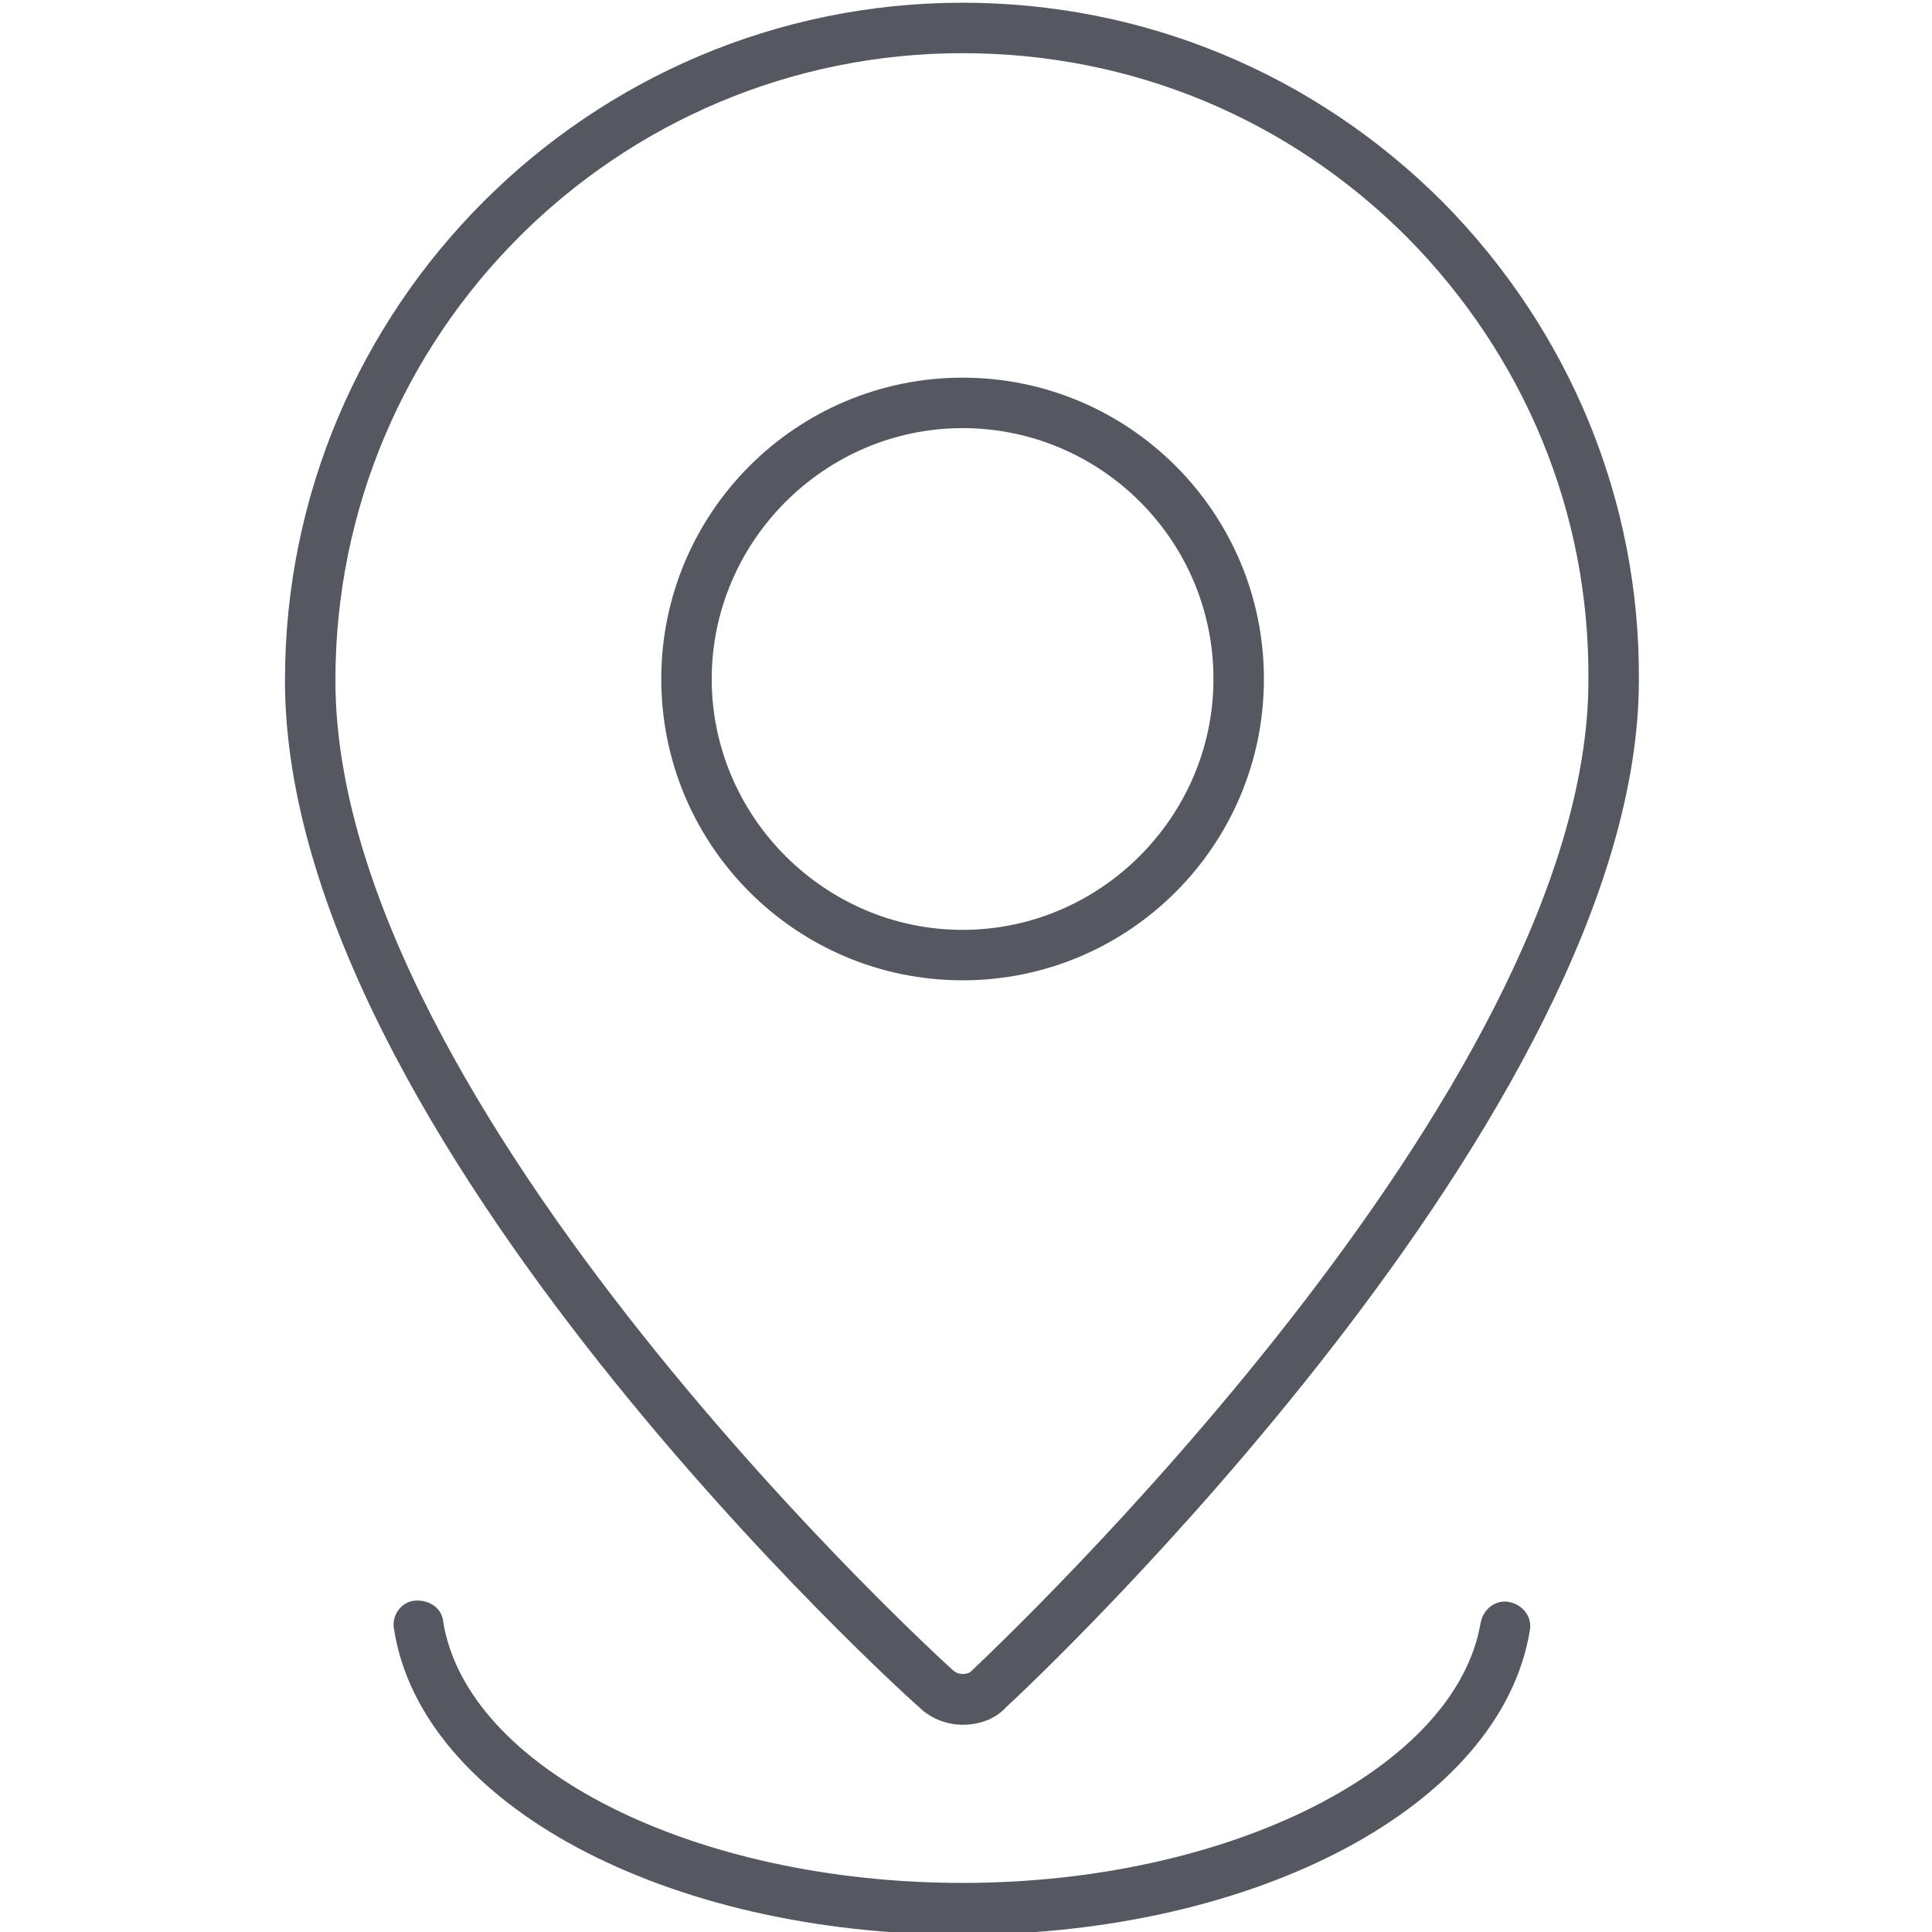
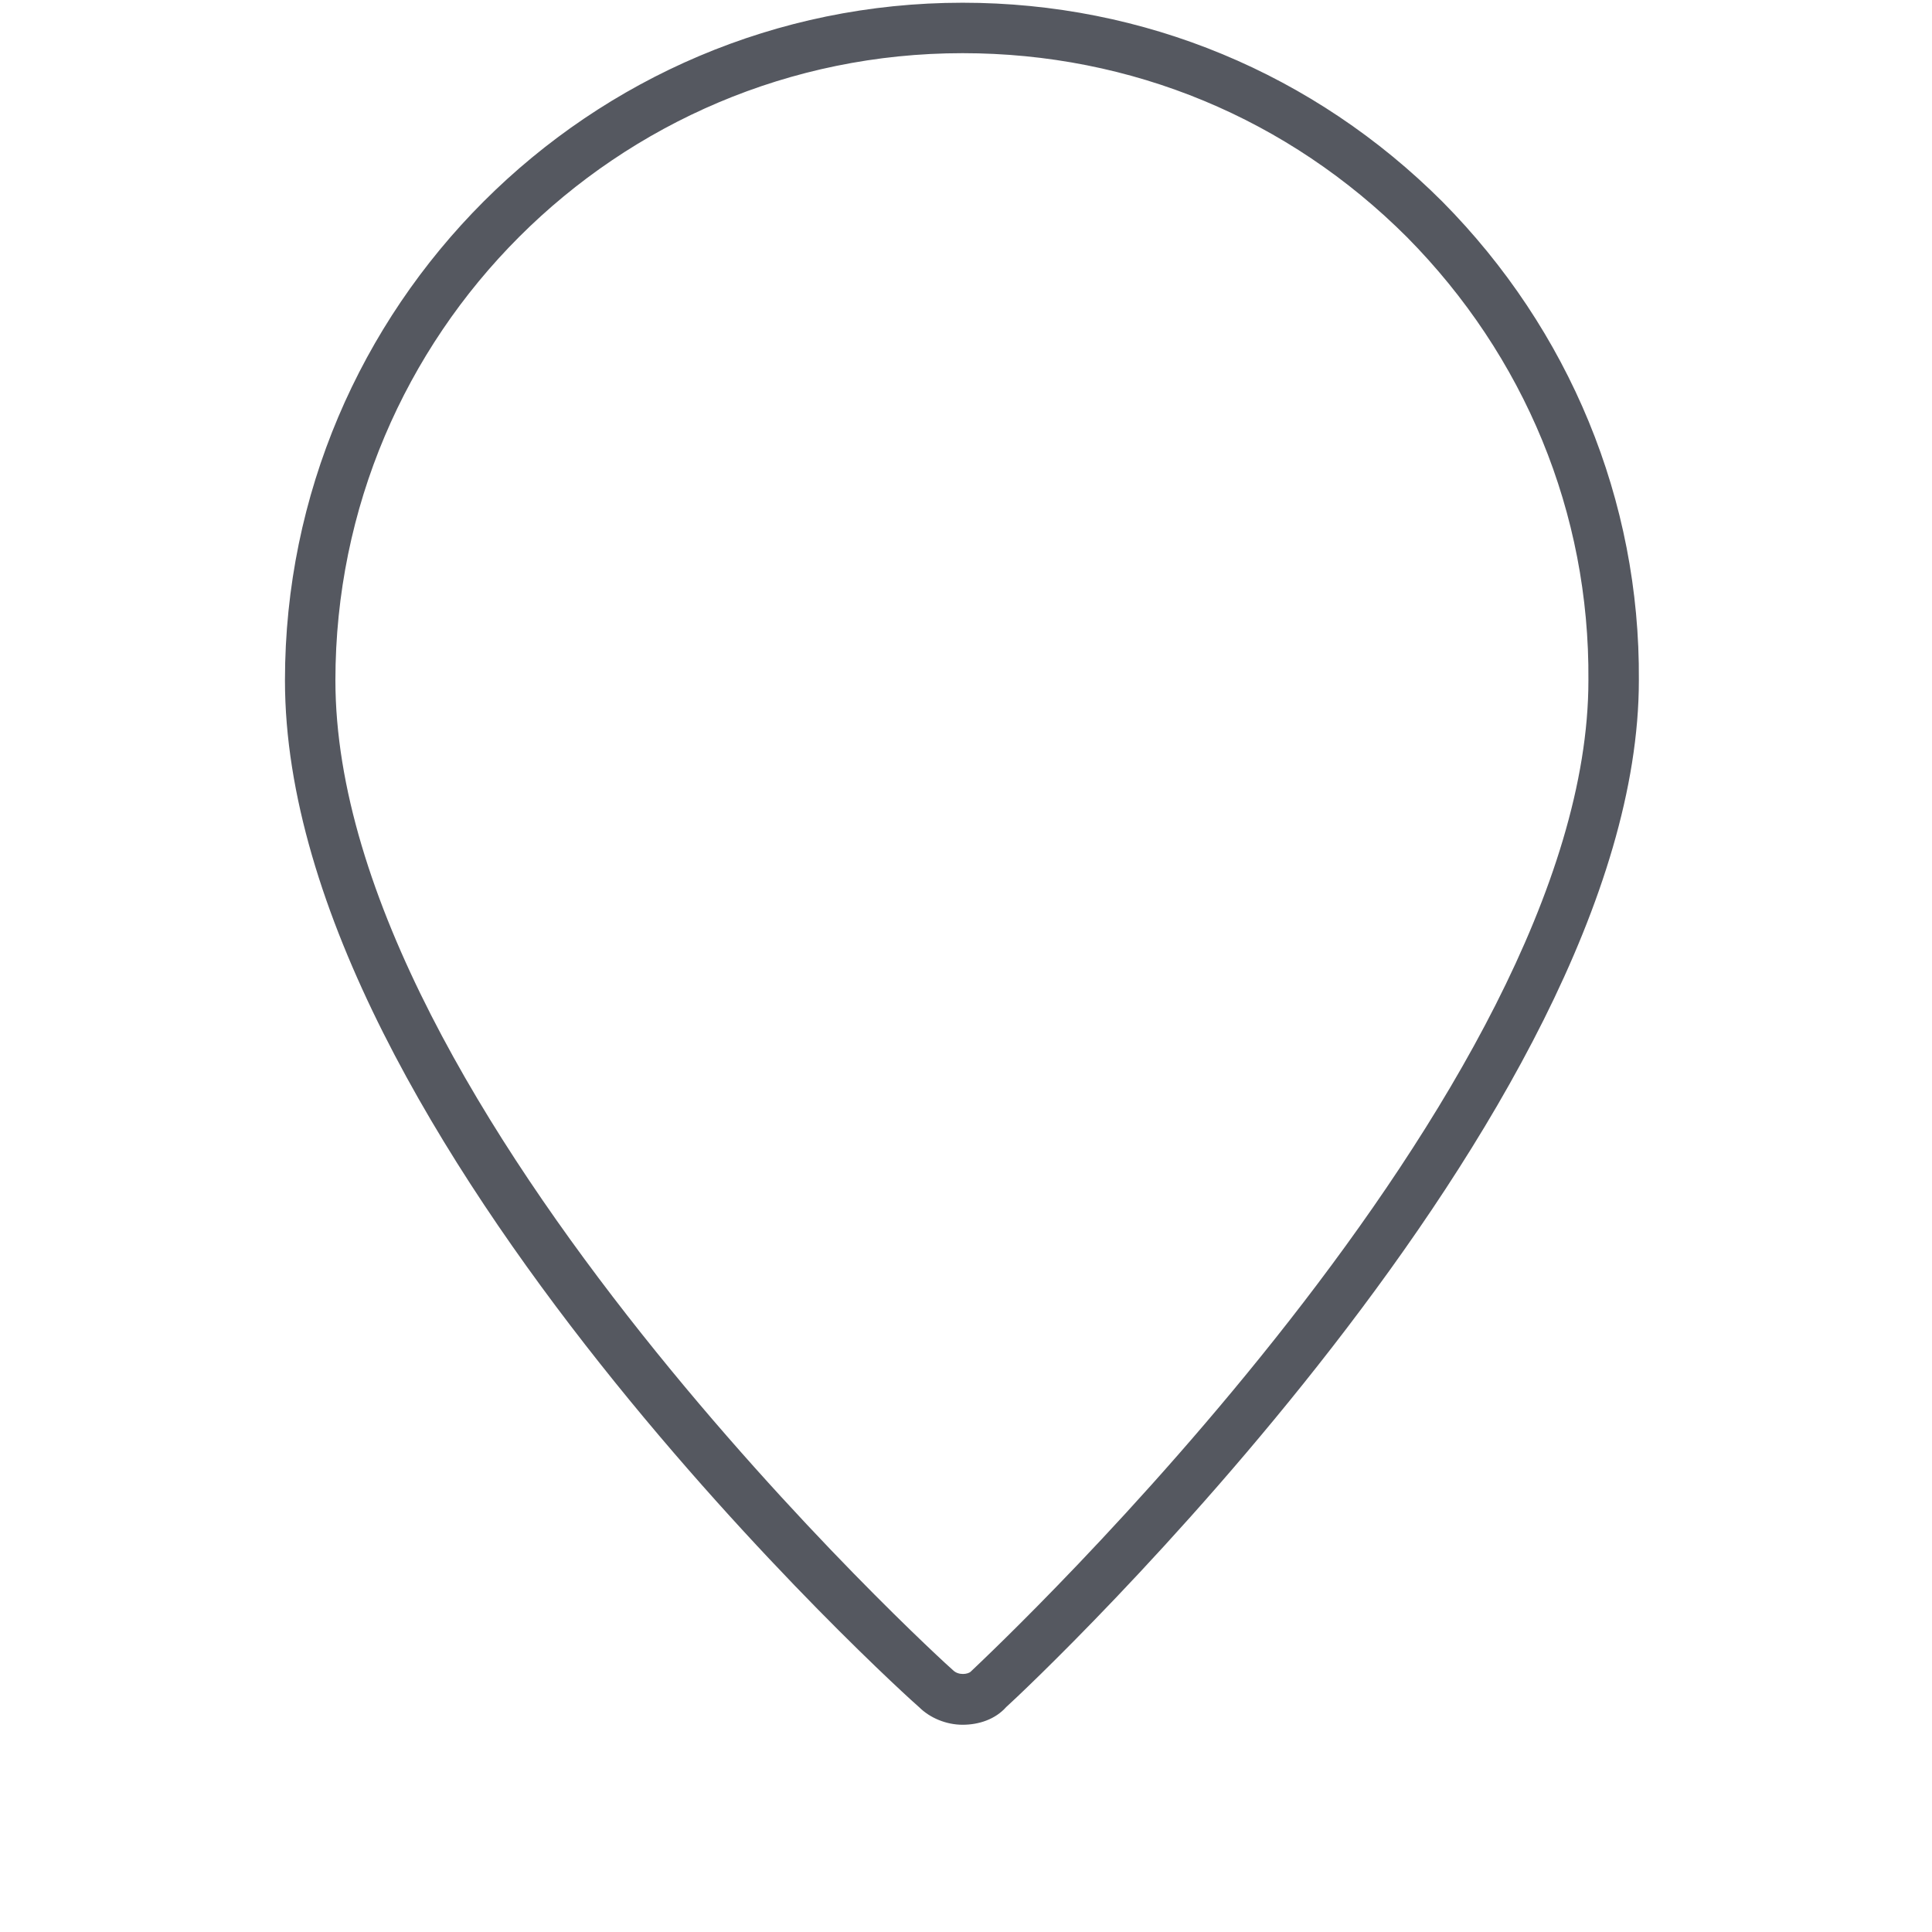
<svg xmlns="http://www.w3.org/2000/svg" version="1.0" id="Layer_1" x="0px" y="0px" viewBox="0 0 141.7 141.7" style="enable-background:new 0 0 141.7 141.7;" xml:space="preserve">
  <style type="text/css">
	.st0{fill:#555860;}
</style>
  <g>
    <g>
      <g>
        <g>
          <path class="st0" d="M70.6,126.5c-1.2,0-2.4-0.5-3.2-1.3c-0.4-0.3-46.5-41.8-46.5-75.3c0-27.4,22.3-49.7,49.7-49.7      c13.3,0,25.8,5.2,35.2,14.6c9.3,9.4,14.5,21.9,14.4,35.1c0,31.7-44.5,73.6-46.4,75.3C73,126.1,71.8,126.5,70.6,126.5z M70.6,3.9      c-25.4,0-46,20.6-46,46c0,31.4,44.8,72.2,45.3,72.6c0.4,0.4,1.1,0.3,1.3,0.1c1.9-1.8,45.3-42.6,45.3-72.7      c0.1-12.3-4.7-23.8-13.3-32.5C94.5,8.7,83,3.9,70.6,3.9z" />
        </g>
      </g>
    </g>
    <g>
-       <path class="st0" d="M70.6,141.9c-21.8,0-39.7-9.6-41.7-22.4c-0.2-1,0.5-2,1.5-2.1c1-0.1,2,0.5,2.1,1.5    c1.7,10.8,18.4,19.2,38.1,19.2c19.5,0,36.2-8.4,38-19.1c0.2-1,1.1-1.7,2.1-1.5c1,0.2,1.7,1.1,1.5,2.1    C110.1,132.4,92.2,141.9,70.6,141.9z" />
-     </g>
+       </g>
    <g>
-       <path class="st0" d="M70.6,71.9c-12.2,0-22.1-9.9-22.1-22.1s9.9-22.1,22.1-22.1s22.1,9.9,22.1,22.1S82.8,71.9,70.6,71.9z     M70.6,31.4c-10.1,0-18.4,8.3-18.4,18.4c0,10.1,8.3,18.4,18.4,18.4S89,59.9,89,49.8C89,39.6,80.7,31.4,70.6,31.4z" />
-     </g>
+       </g>
  </g>
</svg>